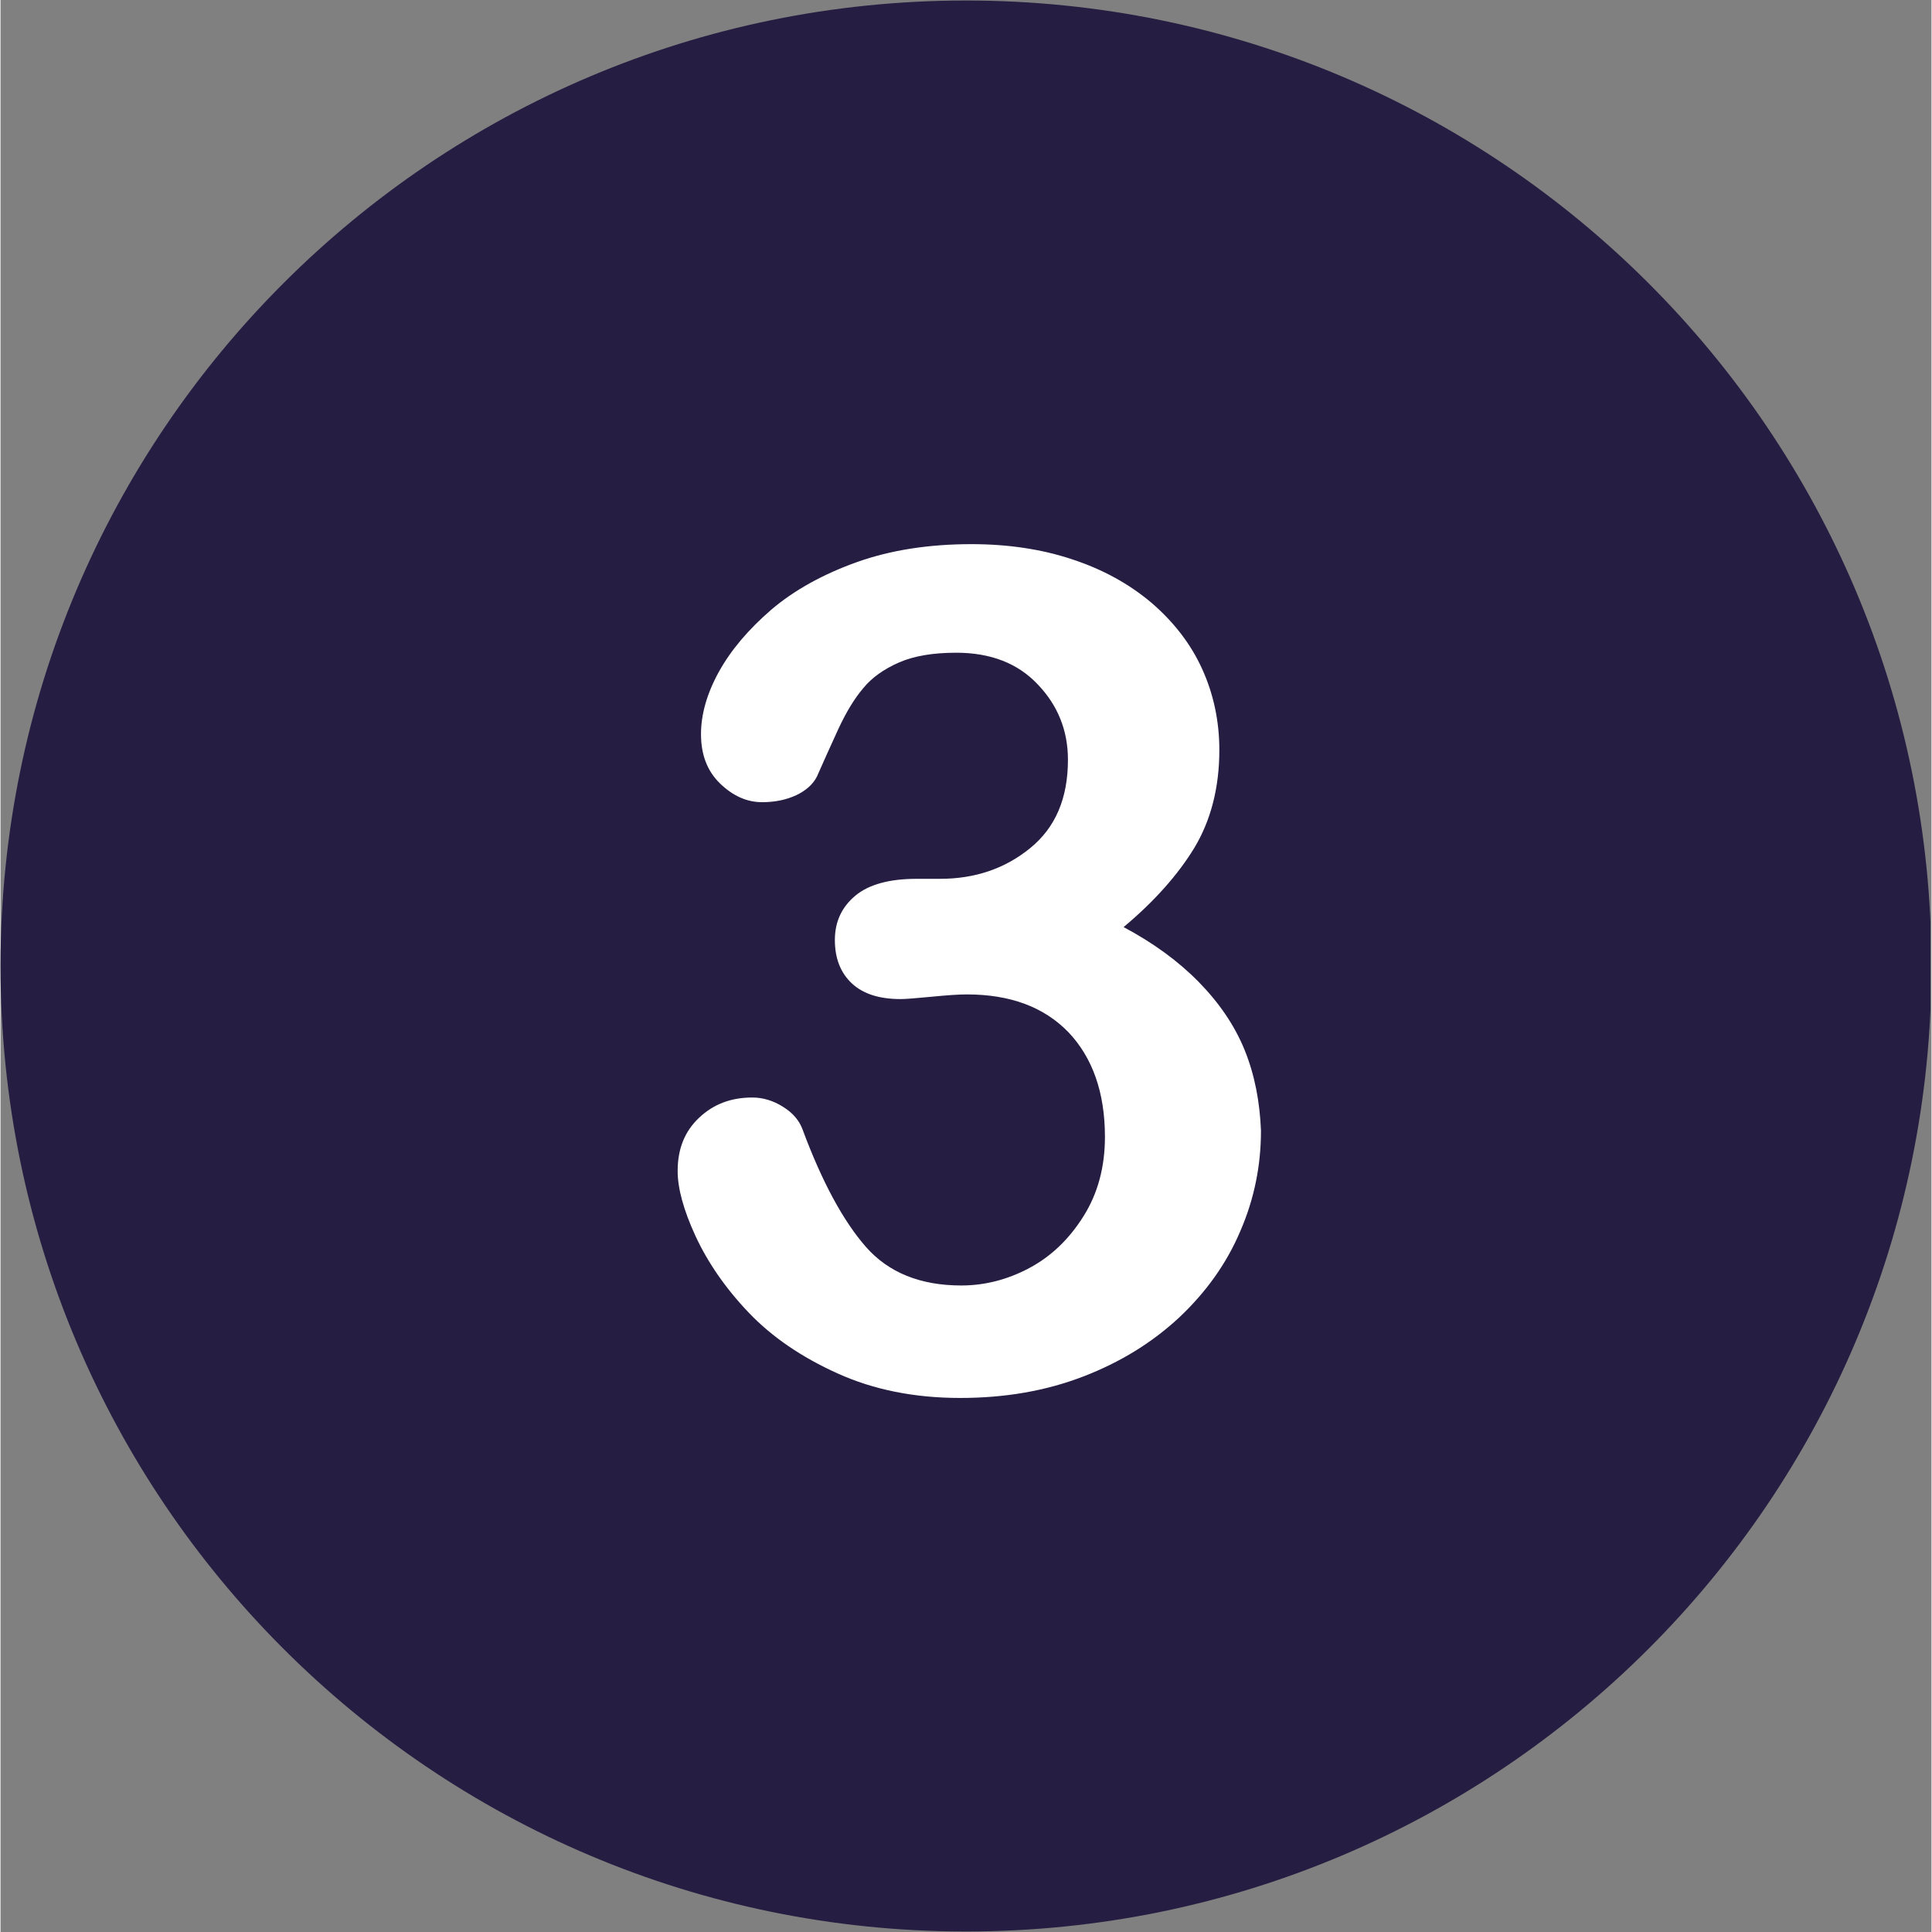
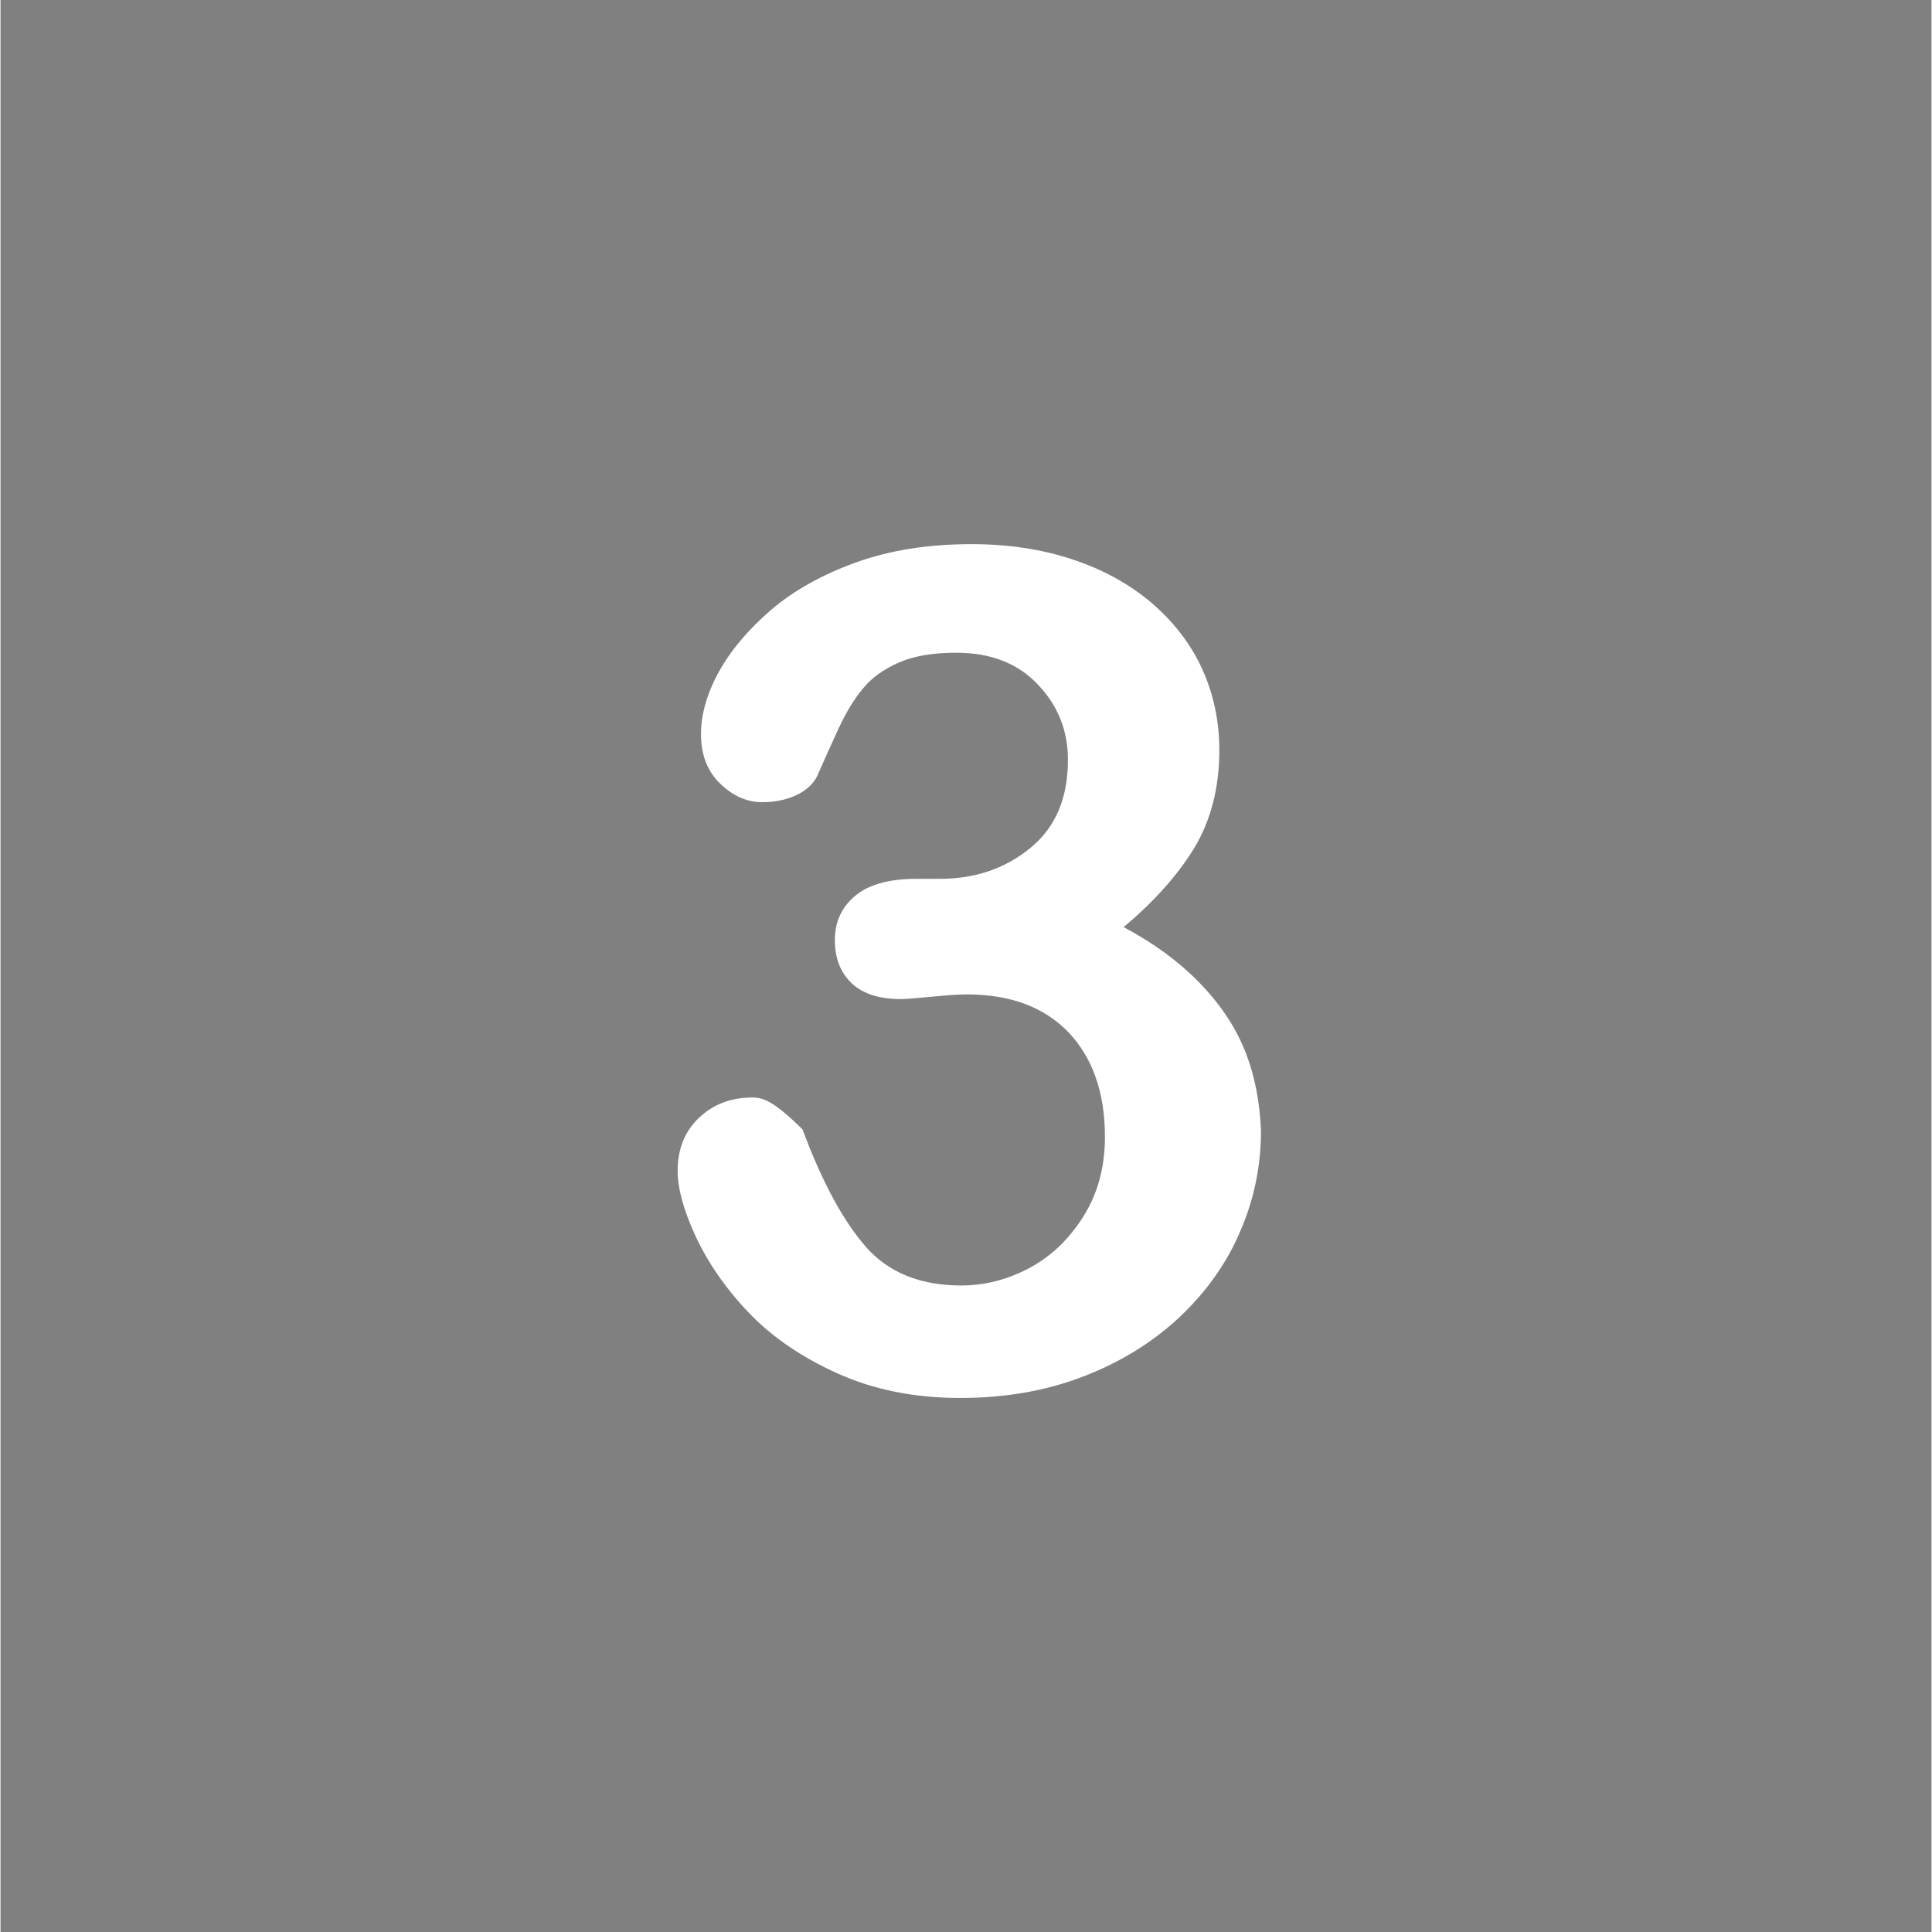
<svg xmlns="http://www.w3.org/2000/svg" width="300" viewBox="0 0 224.88 225" height="300" preserveAspectRatio="xMidYMid meet">
  <rect x="0" y="0" width="224.88" height="225" fill="#808080" stroke="none" />
  <defs>
    <clipPath id="b56711935c">
      <path d="M 0 0.059 L 224.762 0.059 L 224.762 224.938 L 0 224.938 Z M 0 0.059 " clip-rule="nonzero" />
    </clipPath>
  </defs>
  <g clip-path="url(#b56711935c)">
-     <path fill="#261d42" d="M 112.441 0.059 C 50.352 0.059 0 50.41 0 112.5 C 0 174.59 50.352 224.941 112.441 224.941 C 174.527 224.941 224.879 174.59 224.879 112.5 C 224.879 50.41 174.527 0.059 112.441 0.059 Z M 112.441 0.059 " fill-opacity="1" fill-rule="nonzero" />
-   </g>
-   <path fill="#ffffff" d="M 144.891 122.289 C 143.711 119.391 141.898 116.762 139.543 114.359 C 137.184 111.957 134.285 109.824 130.793 107.969 C 134.375 104.977 137.141 101.852 139.043 98.723 C 140.945 95.551 141.945 91.742 141.945 87.348 C 141.945 83.992 141.266 80.82 139.949 77.922 C 138.637 75.02 136.641 72.438 134.059 70.215 C 131.43 67.996 128.395 66.32 124.812 65.141 C 121.277 63.961 117.336 63.371 113.074 63.371 C 108.18 63.371 103.691 64.051 99.75 65.457 C 95.809 66.863 92.453 68.719 89.781 70.988 C 87.105 73.297 85.066 75.699 83.66 78.238 C 82.258 80.777 81.578 83.223 81.578 85.488 C 81.578 87.891 82.301 89.793 83.797 91.246 C 85.293 92.695 86.926 93.422 88.691 93.422 C 90.188 93.422 91.504 93.148 92.68 92.605 C 93.812 92.059 94.629 91.336 95.082 90.43 C 95.852 88.707 96.668 86.848 97.574 84.898 C 98.48 82.949 99.434 81.363 100.477 80.141 C 101.473 78.918 102.879 77.922 104.645 77.148 C 106.414 76.379 108.633 76.016 111.309 76.016 C 115.297 76.016 118.469 77.242 120.777 79.688 C 123.137 82.137 124.312 85.082 124.312 88.48 C 124.312 92.969 122.863 96.367 119.918 98.77 C 116.973 101.168 113.48 102.348 109.402 102.348 L 106.684 102.348 C 103.559 102.348 101.156 102.984 99.57 104.297 C 97.984 105.609 97.168 107.332 97.168 109.465 C 97.168 111.641 97.848 113.316 99.16 114.539 C 100.477 115.762 102.379 116.352 104.824 116.352 C 105.371 116.352 106.547 116.262 108.406 116.082 C 110.266 115.898 111.625 115.809 112.531 115.809 C 117.562 115.809 121.504 117.258 124.359 120.203 C 127.168 123.148 128.621 127.23 128.621 132.395 C 128.621 135.887 127.805 138.969 126.125 141.641 C 124.449 144.316 122.363 146.309 119.828 147.668 C 117.289 149.027 114.617 149.707 111.895 149.707 C 107.137 149.707 103.422 148.211 100.793 145.223 C 98.164 142.23 95.672 137.652 93.406 131.535 C 93.043 130.539 92.316 129.633 91.141 128.906 C 90.008 128.18 88.781 127.816 87.559 127.816 C 85.066 127.816 83.027 128.59 81.352 130.176 C 79.672 131.762 78.859 133.801 78.859 136.383 C 78.859 138.379 79.539 140.914 80.941 143.953 C 82.348 146.988 84.387 149.98 87.105 152.836 C 89.824 155.691 93.27 158.047 97.484 159.949 C 101.699 161.855 106.457 162.805 111.762 162.805 C 116.973 162.805 121.73 161.988 126.082 160.312 C 130.434 158.637 134.102 156.371 137.277 153.426 C 140.402 150.48 142.805 147.125 144.391 143.363 C 146.023 139.602 146.793 135.703 146.793 131.672 C 146.656 128.316 146.066 125.191 144.891 122.289 " fill-opacity="1" fill-rule="nonzero" />
+     </g>
+   <path fill="#ffffff" d="M 144.891 122.289 C 143.711 119.391 141.898 116.762 139.543 114.359 C 137.184 111.957 134.285 109.824 130.793 107.969 C 134.375 104.977 137.141 101.852 139.043 98.723 C 140.945 95.551 141.945 91.742 141.945 87.348 C 141.945 83.992 141.266 80.82 139.949 77.922 C 138.637 75.02 136.641 72.438 134.059 70.215 C 131.43 67.996 128.395 66.32 124.812 65.141 C 121.277 63.961 117.336 63.371 113.074 63.371 C 108.18 63.371 103.691 64.051 99.75 65.457 C 95.809 66.863 92.453 68.719 89.781 70.988 C 87.105 73.297 85.066 75.699 83.66 78.238 C 82.258 80.777 81.578 83.223 81.578 85.488 C 81.578 87.891 82.301 89.793 83.797 91.246 C 85.293 92.695 86.926 93.422 88.691 93.422 C 90.188 93.422 91.504 93.148 92.68 92.605 C 93.812 92.059 94.629 91.336 95.082 90.43 C 95.852 88.707 96.668 86.848 97.574 84.898 C 98.48 82.949 99.434 81.363 100.477 80.141 C 101.473 78.918 102.879 77.922 104.645 77.148 C 106.414 76.379 108.633 76.016 111.309 76.016 C 115.297 76.016 118.469 77.242 120.777 79.688 C 123.137 82.137 124.312 85.082 124.312 88.48 C 124.312 92.969 122.863 96.367 119.918 98.77 C 116.973 101.168 113.48 102.348 109.402 102.348 L 106.684 102.348 C 103.559 102.348 101.156 102.984 99.57 104.297 C 97.984 105.609 97.168 107.332 97.168 109.465 C 97.168 111.641 97.848 113.316 99.16 114.539 C 100.477 115.762 102.379 116.352 104.824 116.352 C 105.371 116.352 106.547 116.262 108.406 116.082 C 110.266 115.898 111.625 115.809 112.531 115.809 C 117.562 115.809 121.504 117.258 124.359 120.203 C 127.168 123.148 128.621 127.23 128.621 132.395 C 128.621 135.887 127.805 138.969 126.125 141.641 C 124.449 144.316 122.363 146.309 119.828 147.668 C 117.289 149.027 114.617 149.707 111.895 149.707 C 107.137 149.707 103.422 148.211 100.793 145.223 C 98.164 142.23 95.672 137.652 93.406 131.535 C 90.008 128.18 88.781 127.816 87.559 127.816 C 85.066 127.816 83.027 128.59 81.352 130.176 C 79.672 131.762 78.859 133.801 78.859 136.383 C 78.859 138.379 79.539 140.914 80.941 143.953 C 82.348 146.988 84.387 149.98 87.105 152.836 C 89.824 155.691 93.27 158.047 97.484 159.949 C 101.699 161.855 106.457 162.805 111.762 162.805 C 116.973 162.805 121.73 161.988 126.082 160.312 C 130.434 158.637 134.102 156.371 137.277 153.426 C 140.402 150.48 142.805 147.125 144.391 143.363 C 146.023 139.602 146.793 135.703 146.793 131.672 C 146.656 128.316 146.066 125.191 144.891 122.289 " fill-opacity="1" fill-rule="nonzero" />
</svg>